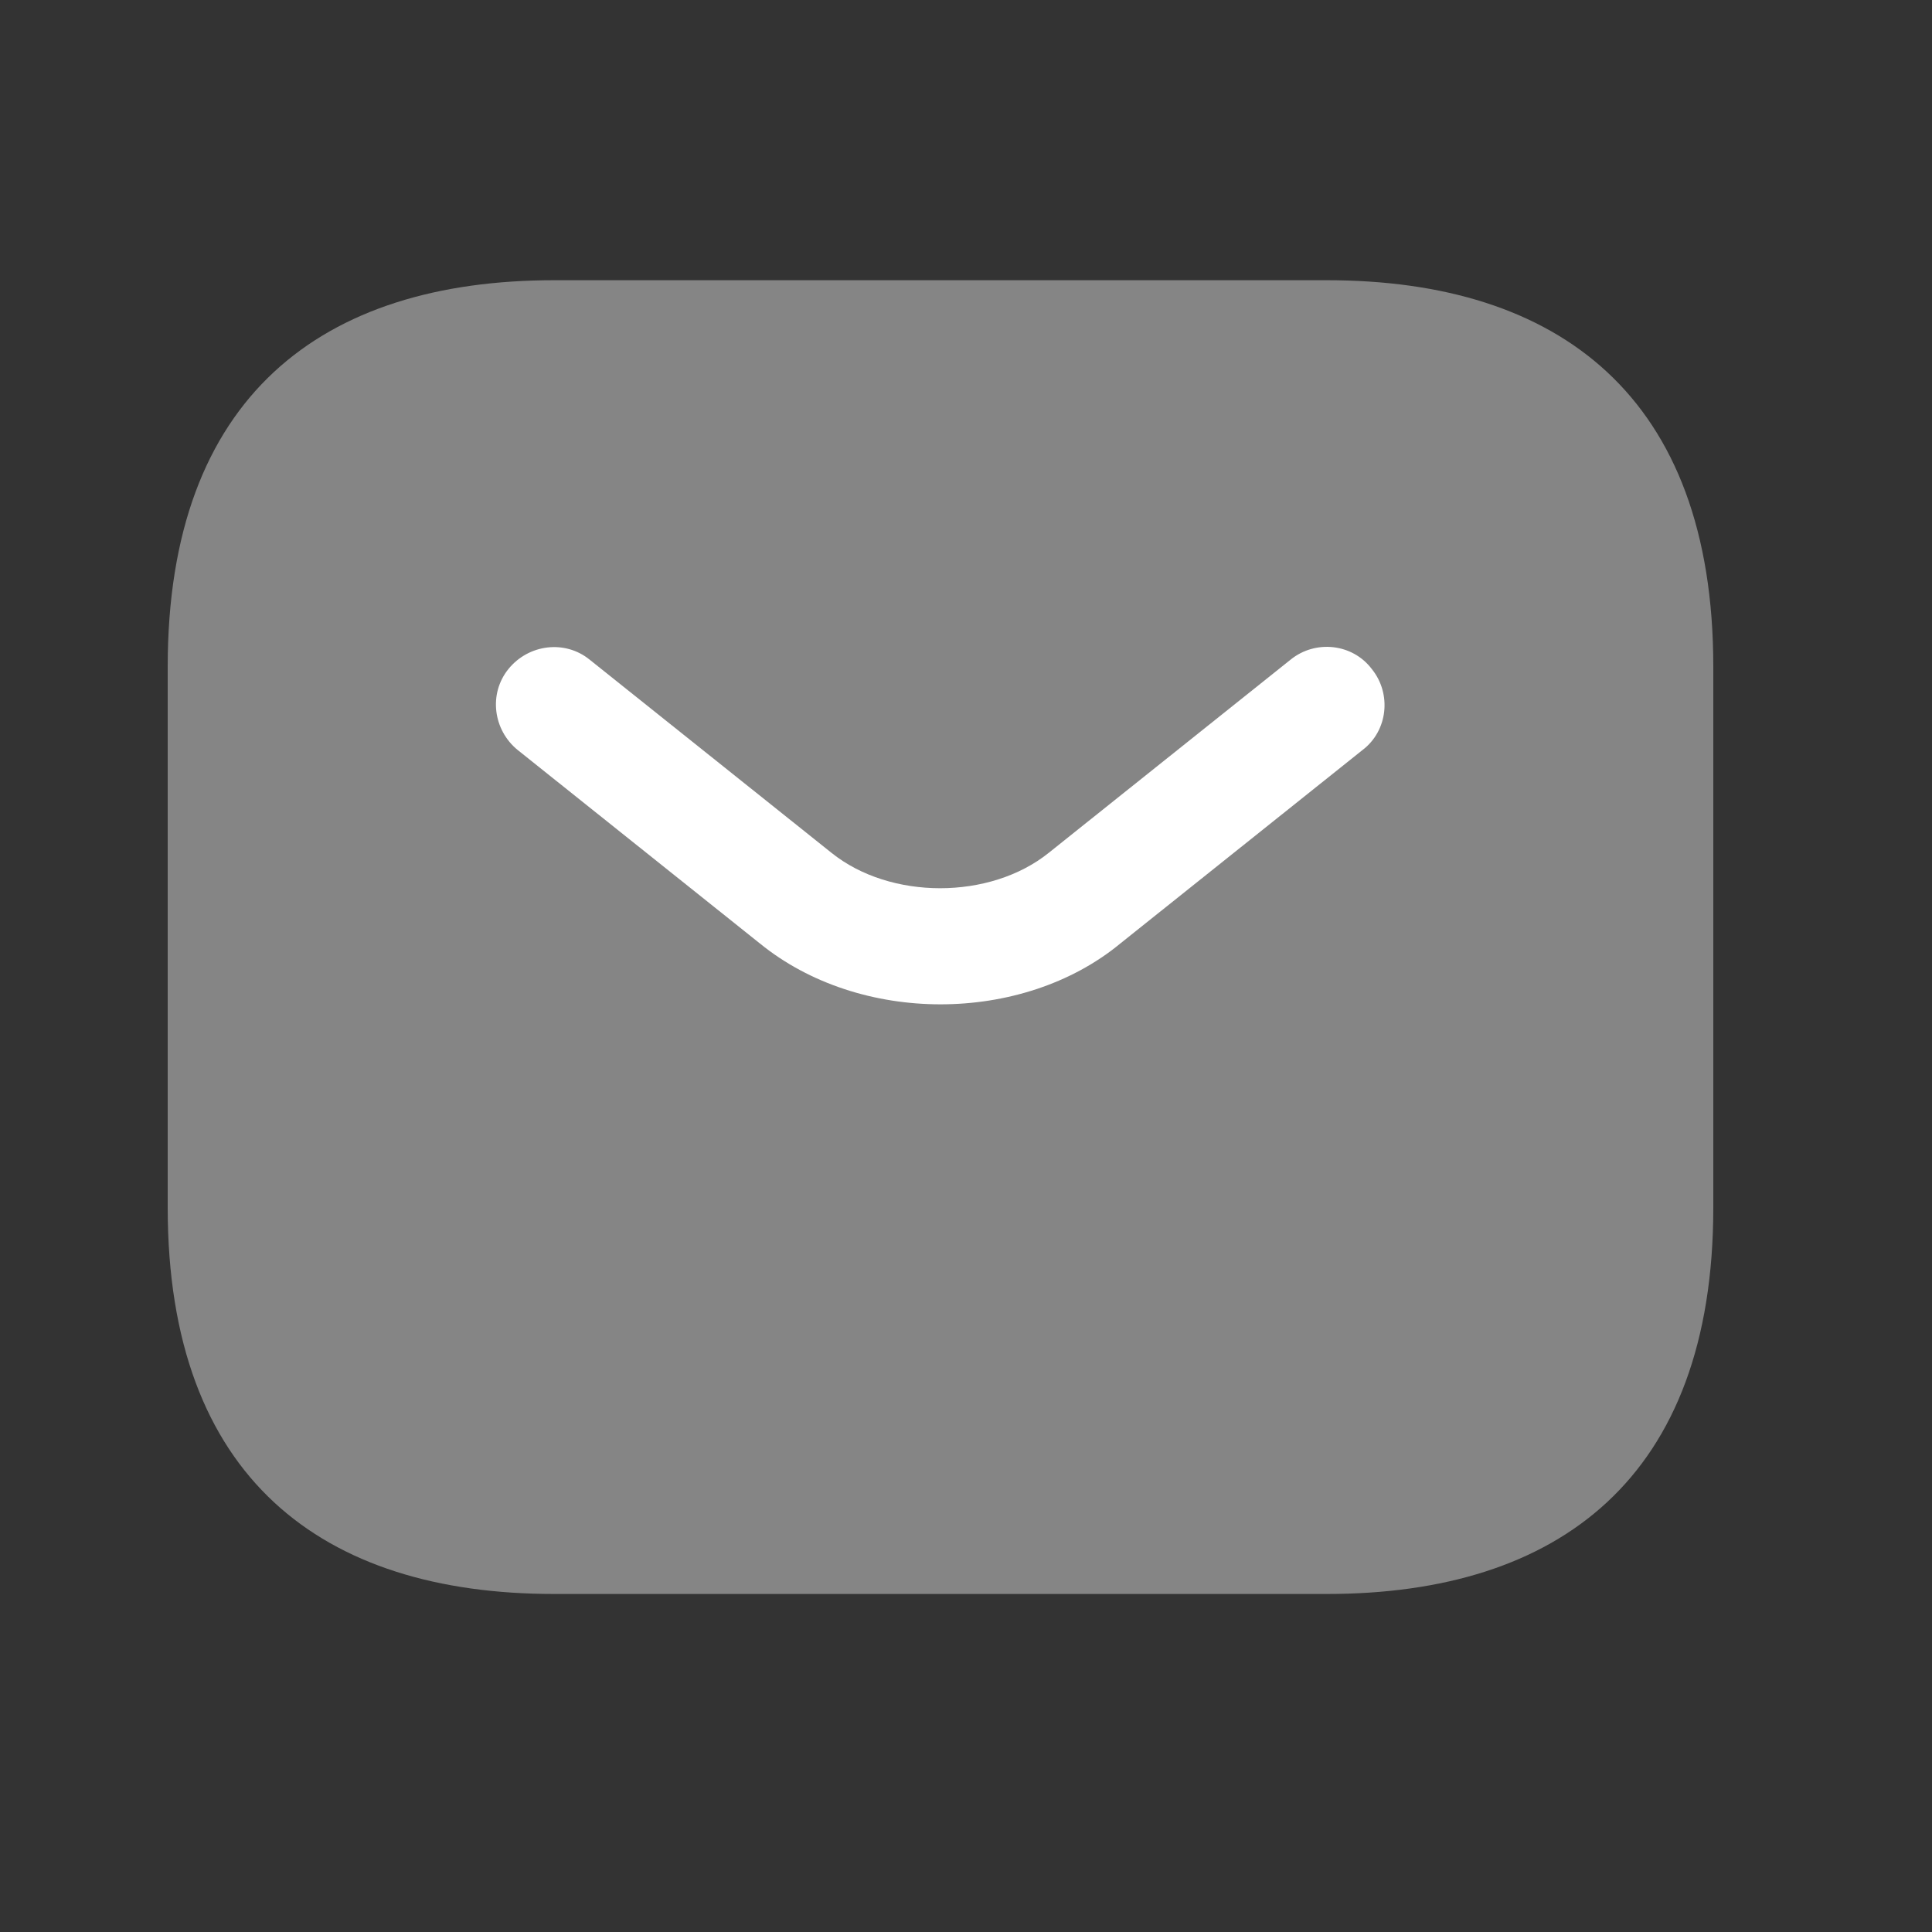
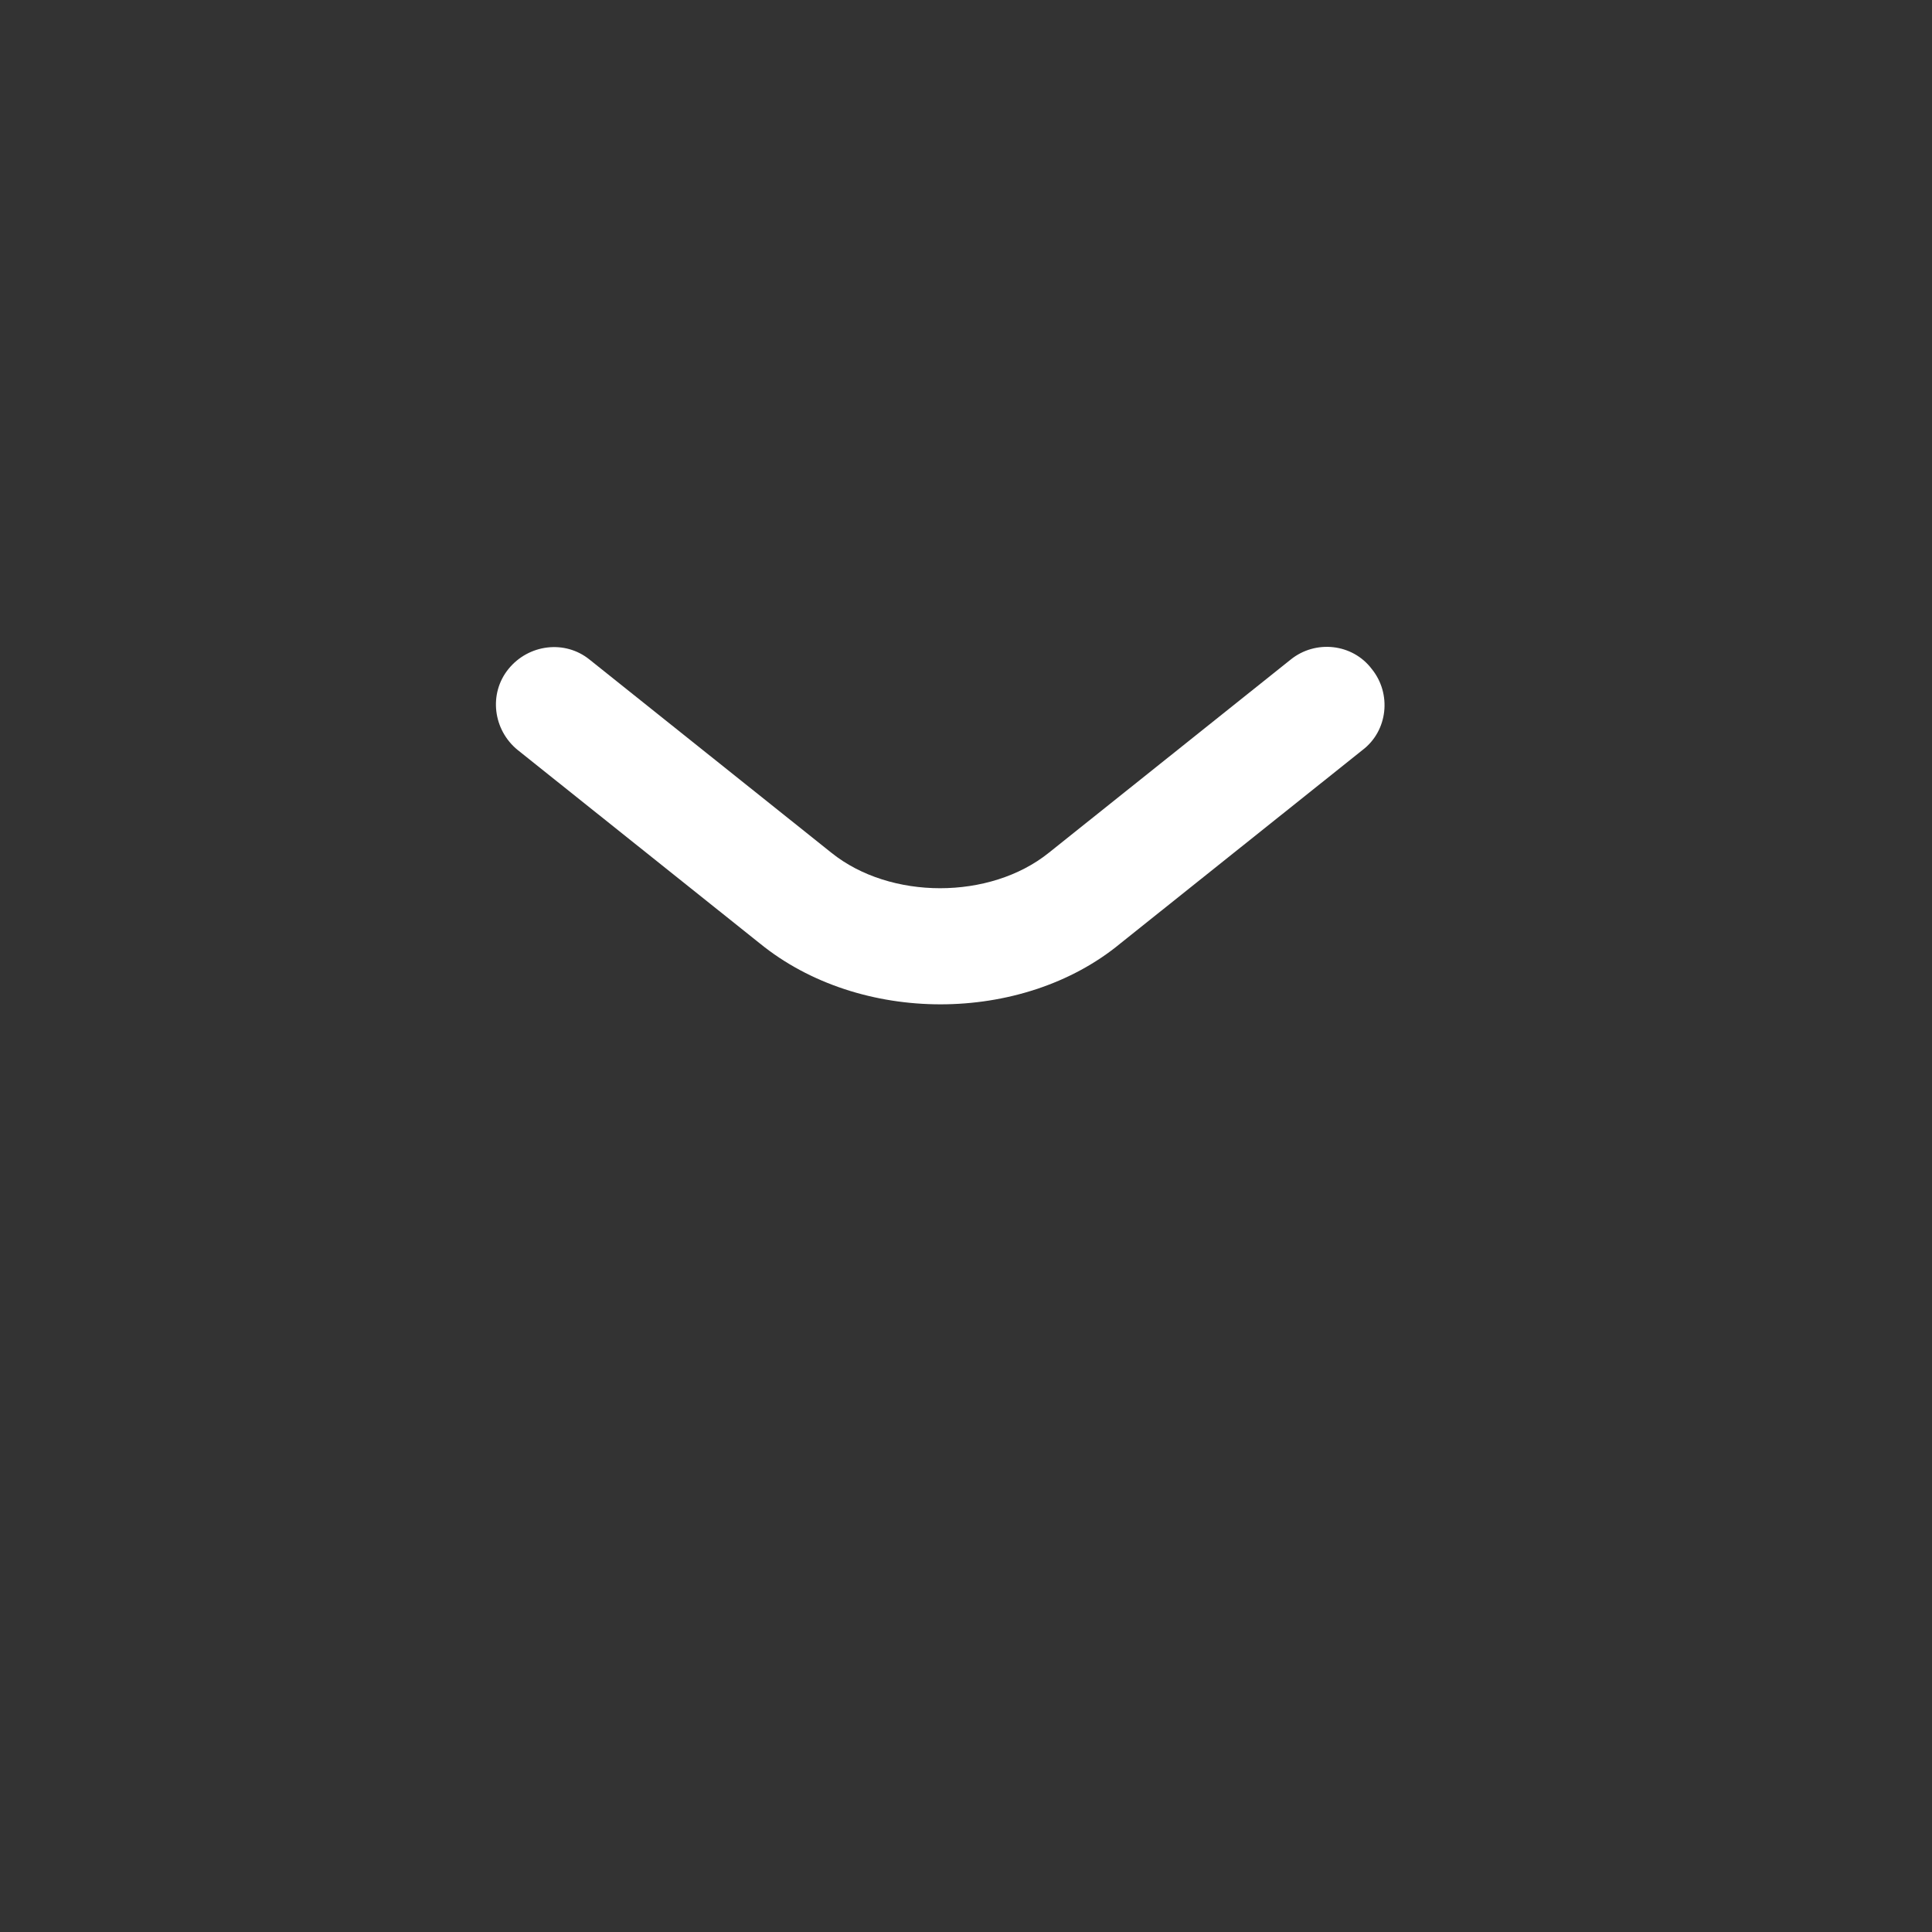
<svg xmlns="http://www.w3.org/2000/svg" width="25" height="25" viewBox="0 0 25 25" fill="none">
  <rect x="0" y="0" width="25" height="25" fill="#333333" stroke="none" />
-   <path opacity="0.4" d="M17.17 20.626H7.17C4.17 20.626 2.17 19.126 2.17 15.626V8.626C2.17 5.126 4.17 3.626 7.17 3.626H17.17C20.17 3.626 22.17 5.126 22.17 8.626V15.626C22.17 19.126 20.17 20.626 17.17 20.626Z" fill="white" />
  <path d="M12.17 12.996C11.33 12.996 10.48 12.736 9.83 12.206L6.7 9.706C6.38 9.446 6.32 8.976 6.58 8.656C6.84 8.336 7.31 8.276 7.63 8.536L10.76 11.036C11.52 11.646 12.81 11.646 13.57 11.036L16.7 8.536C17.02 8.276 17.5 8.326 17.75 8.656C18.01 8.976 17.96 9.456 17.63 9.706L14.5 12.206C13.86 12.736 13.01 12.996 12.17 12.996Z" fill="white" />
</svg>